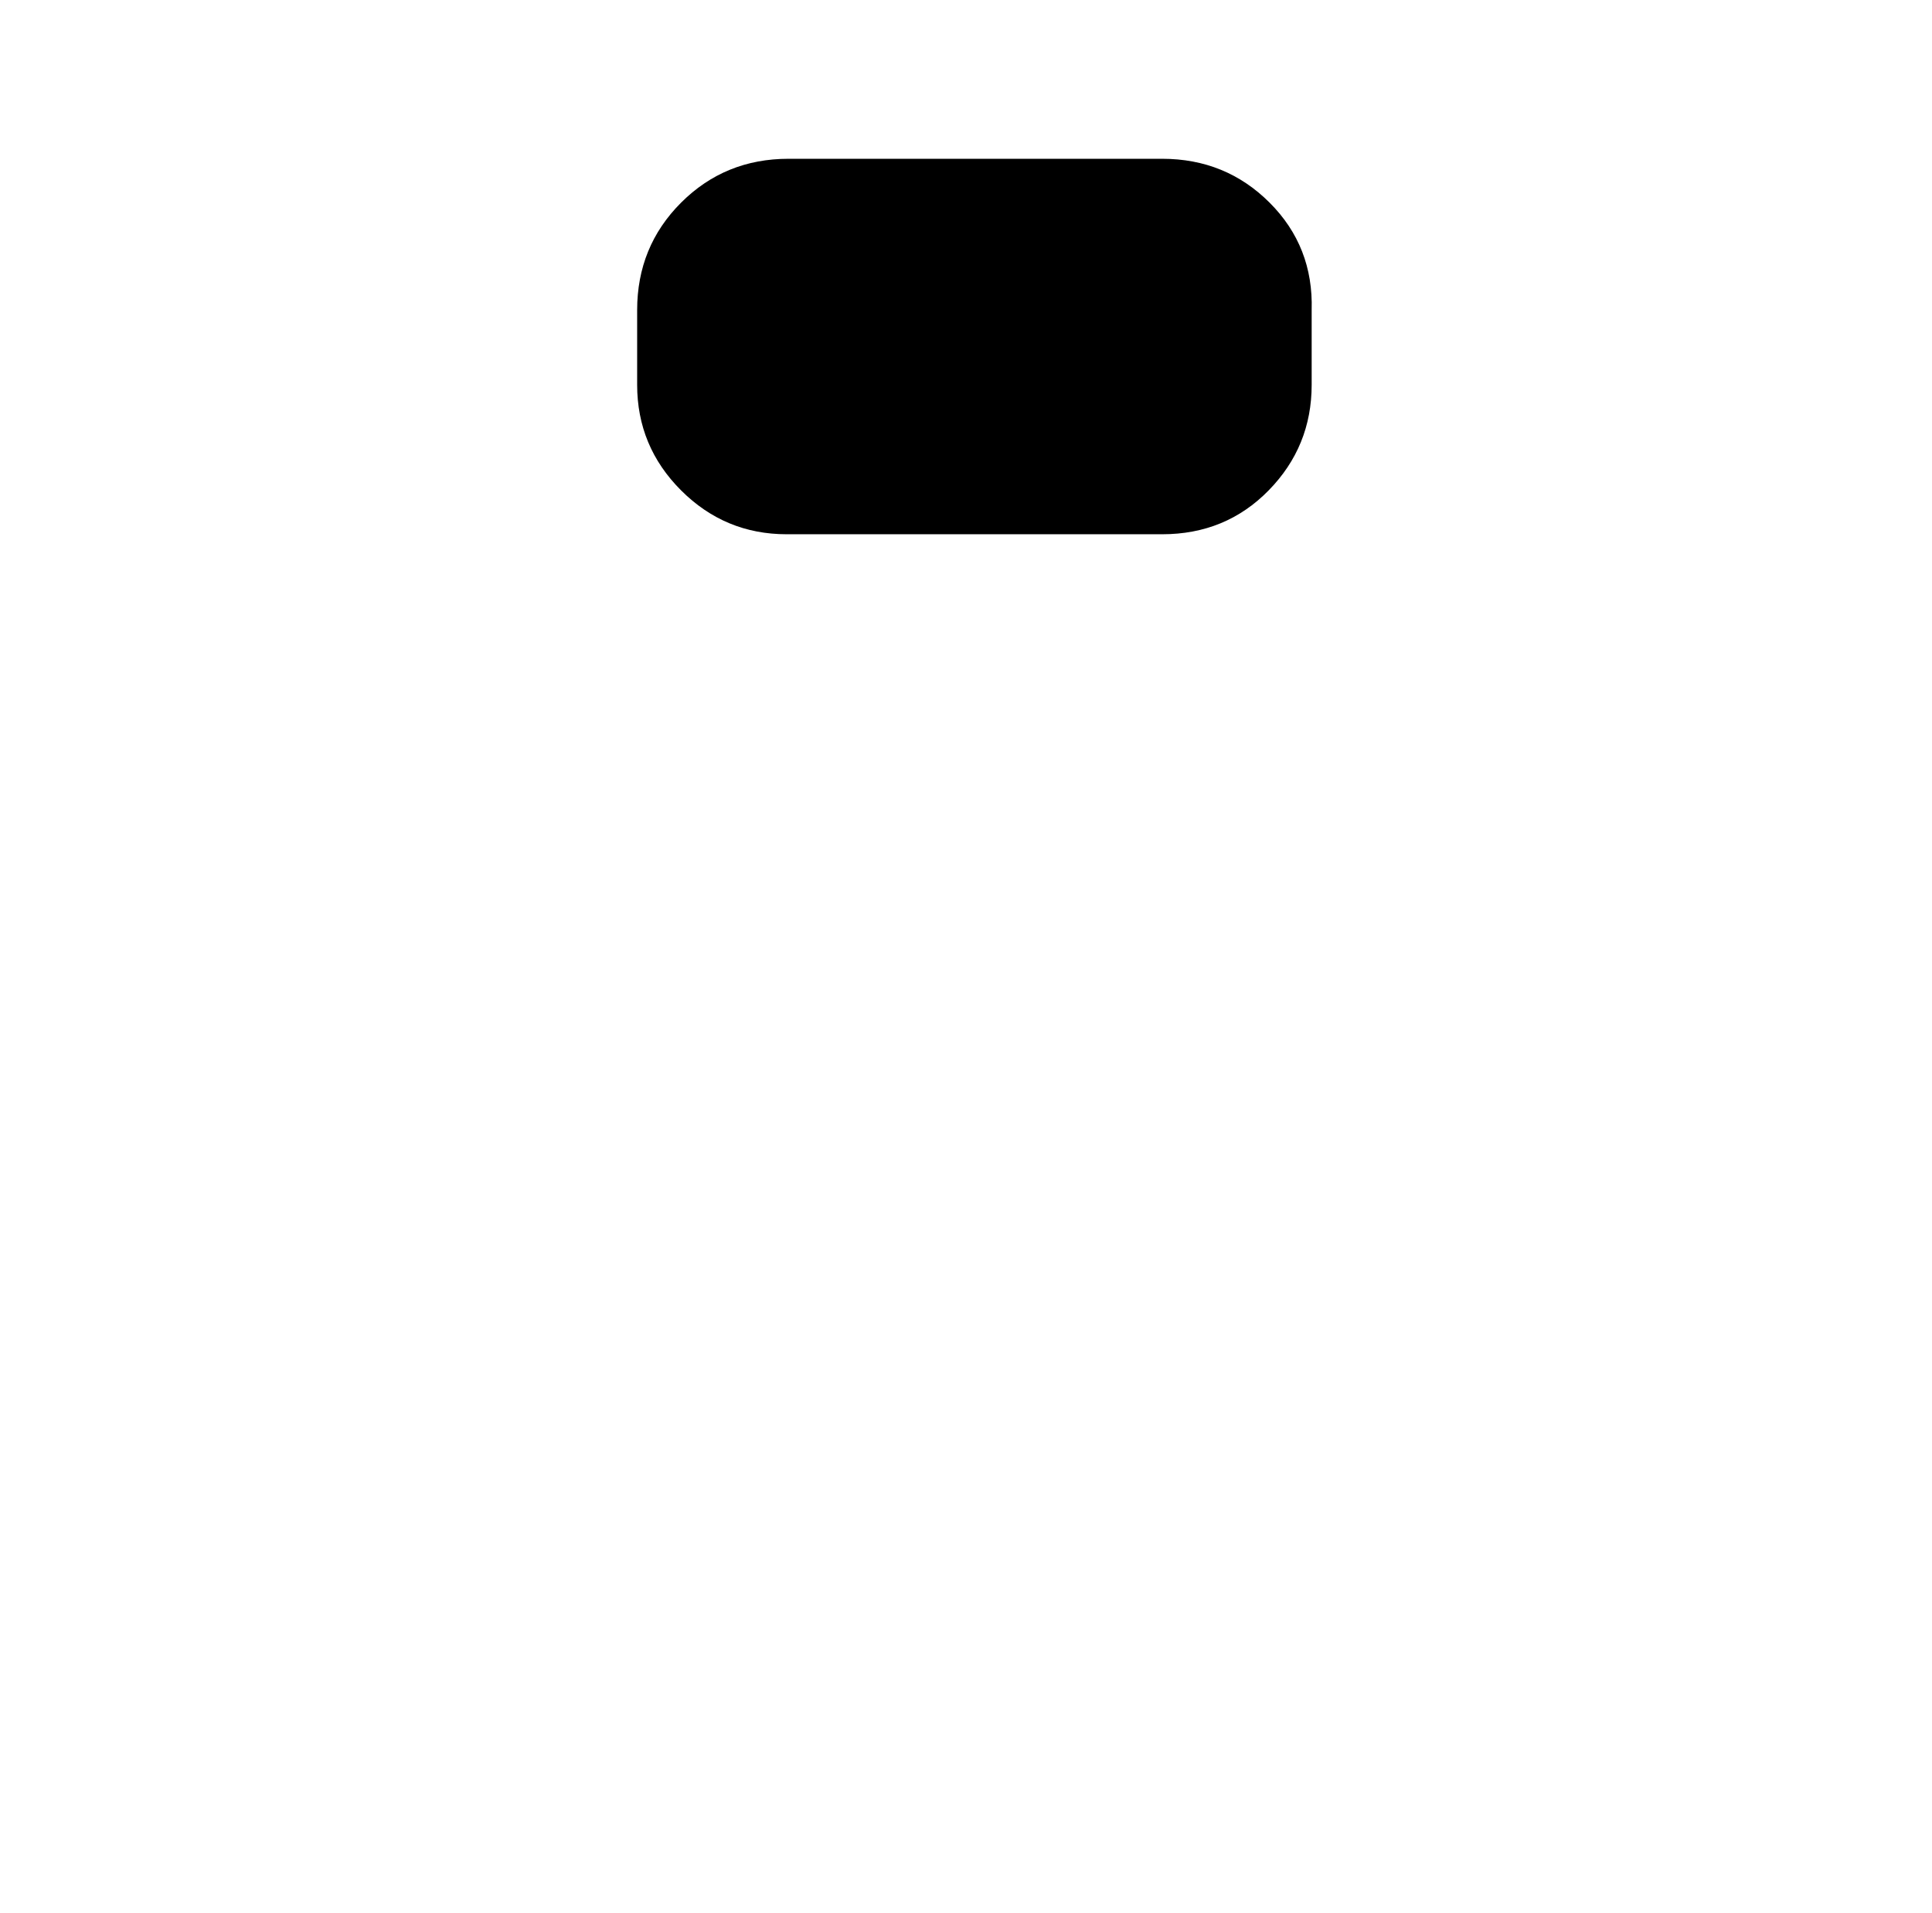
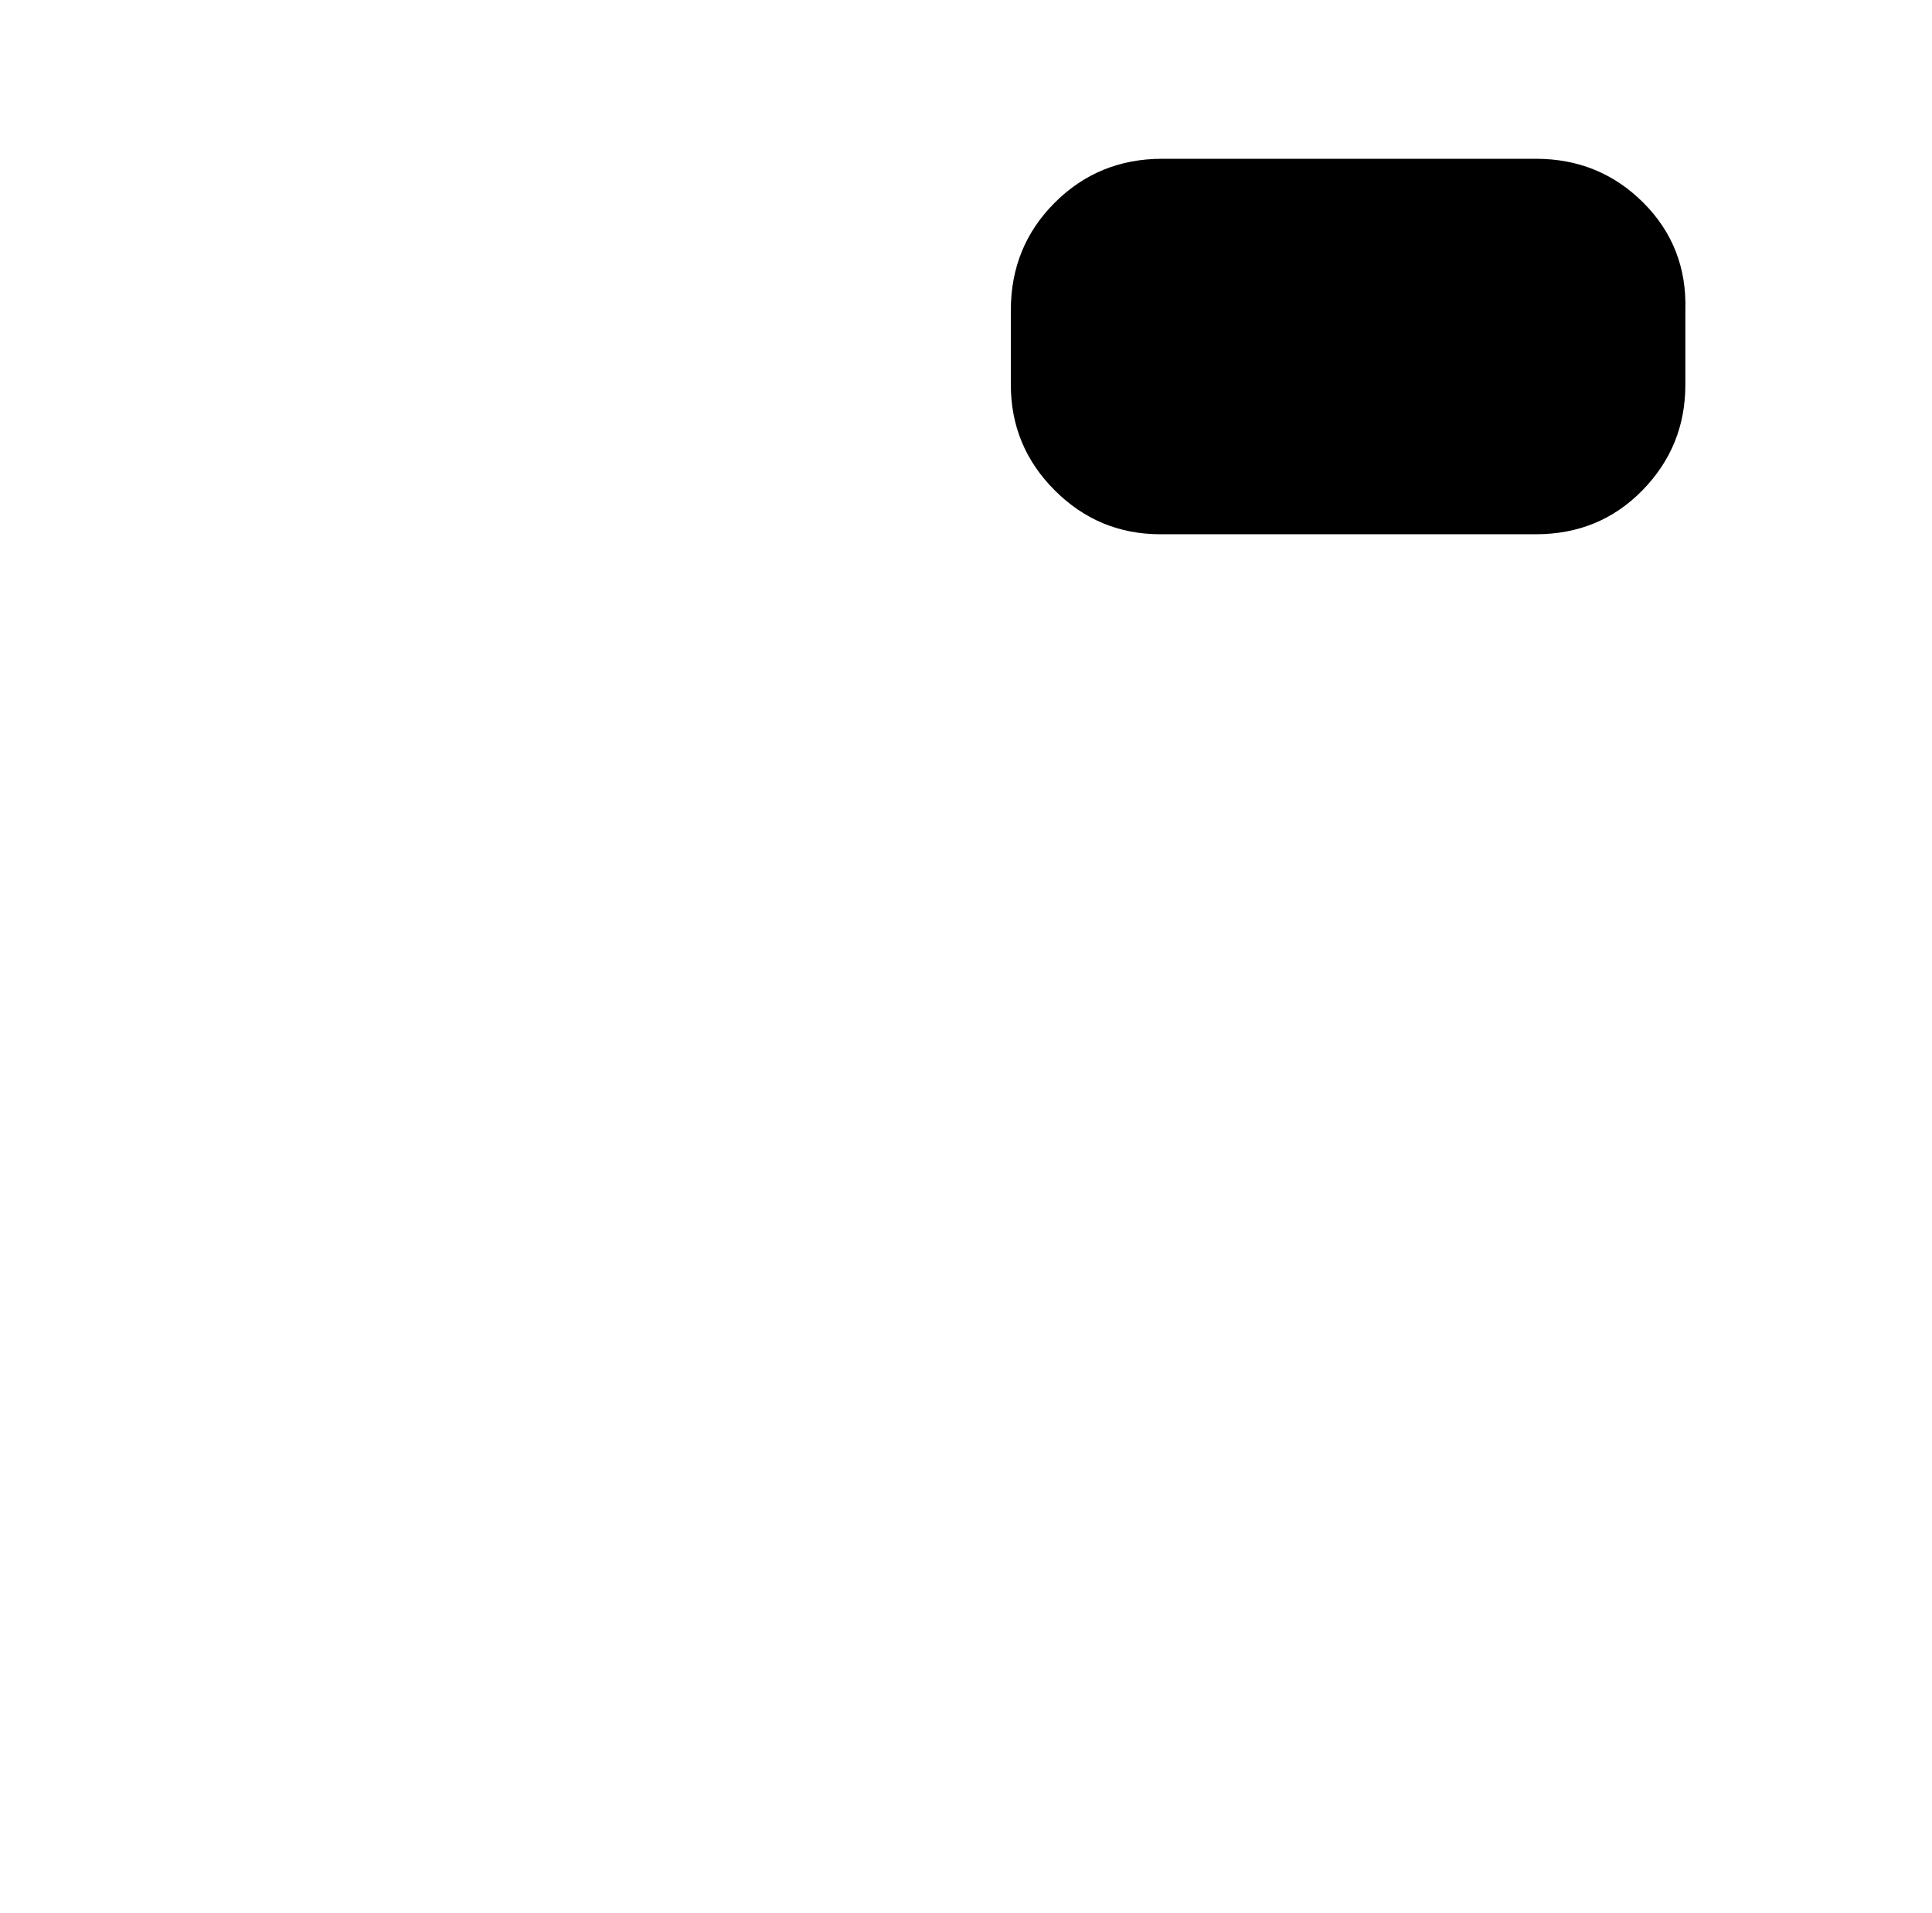
<svg xmlns="http://www.w3.org/2000/svg" version="1.1" viewBox="-10 0 1034 1024">
-   <path fill="currentColor" d="M612 85h-200q-34 0 -57.5 23.5t-23.5 57.5v40q0 33 23.5 56.5t56.5 23.5h201q34 0 57 -23.5t23 -56.5v-40q1 -34 -22.5 -57.5t-57.5 -23.5v0z" />
+   <path fill="currentColor" d="M612 85q-34 0 -57.5 23.5t-23.5 57.5v40q0 33 23.5 56.5t56.5 23.5h201q34 0 57 -23.5t23 -56.5v-40q1 -34 -22.5 -57.5t-57.5 -23.5v0z" />
</svg>